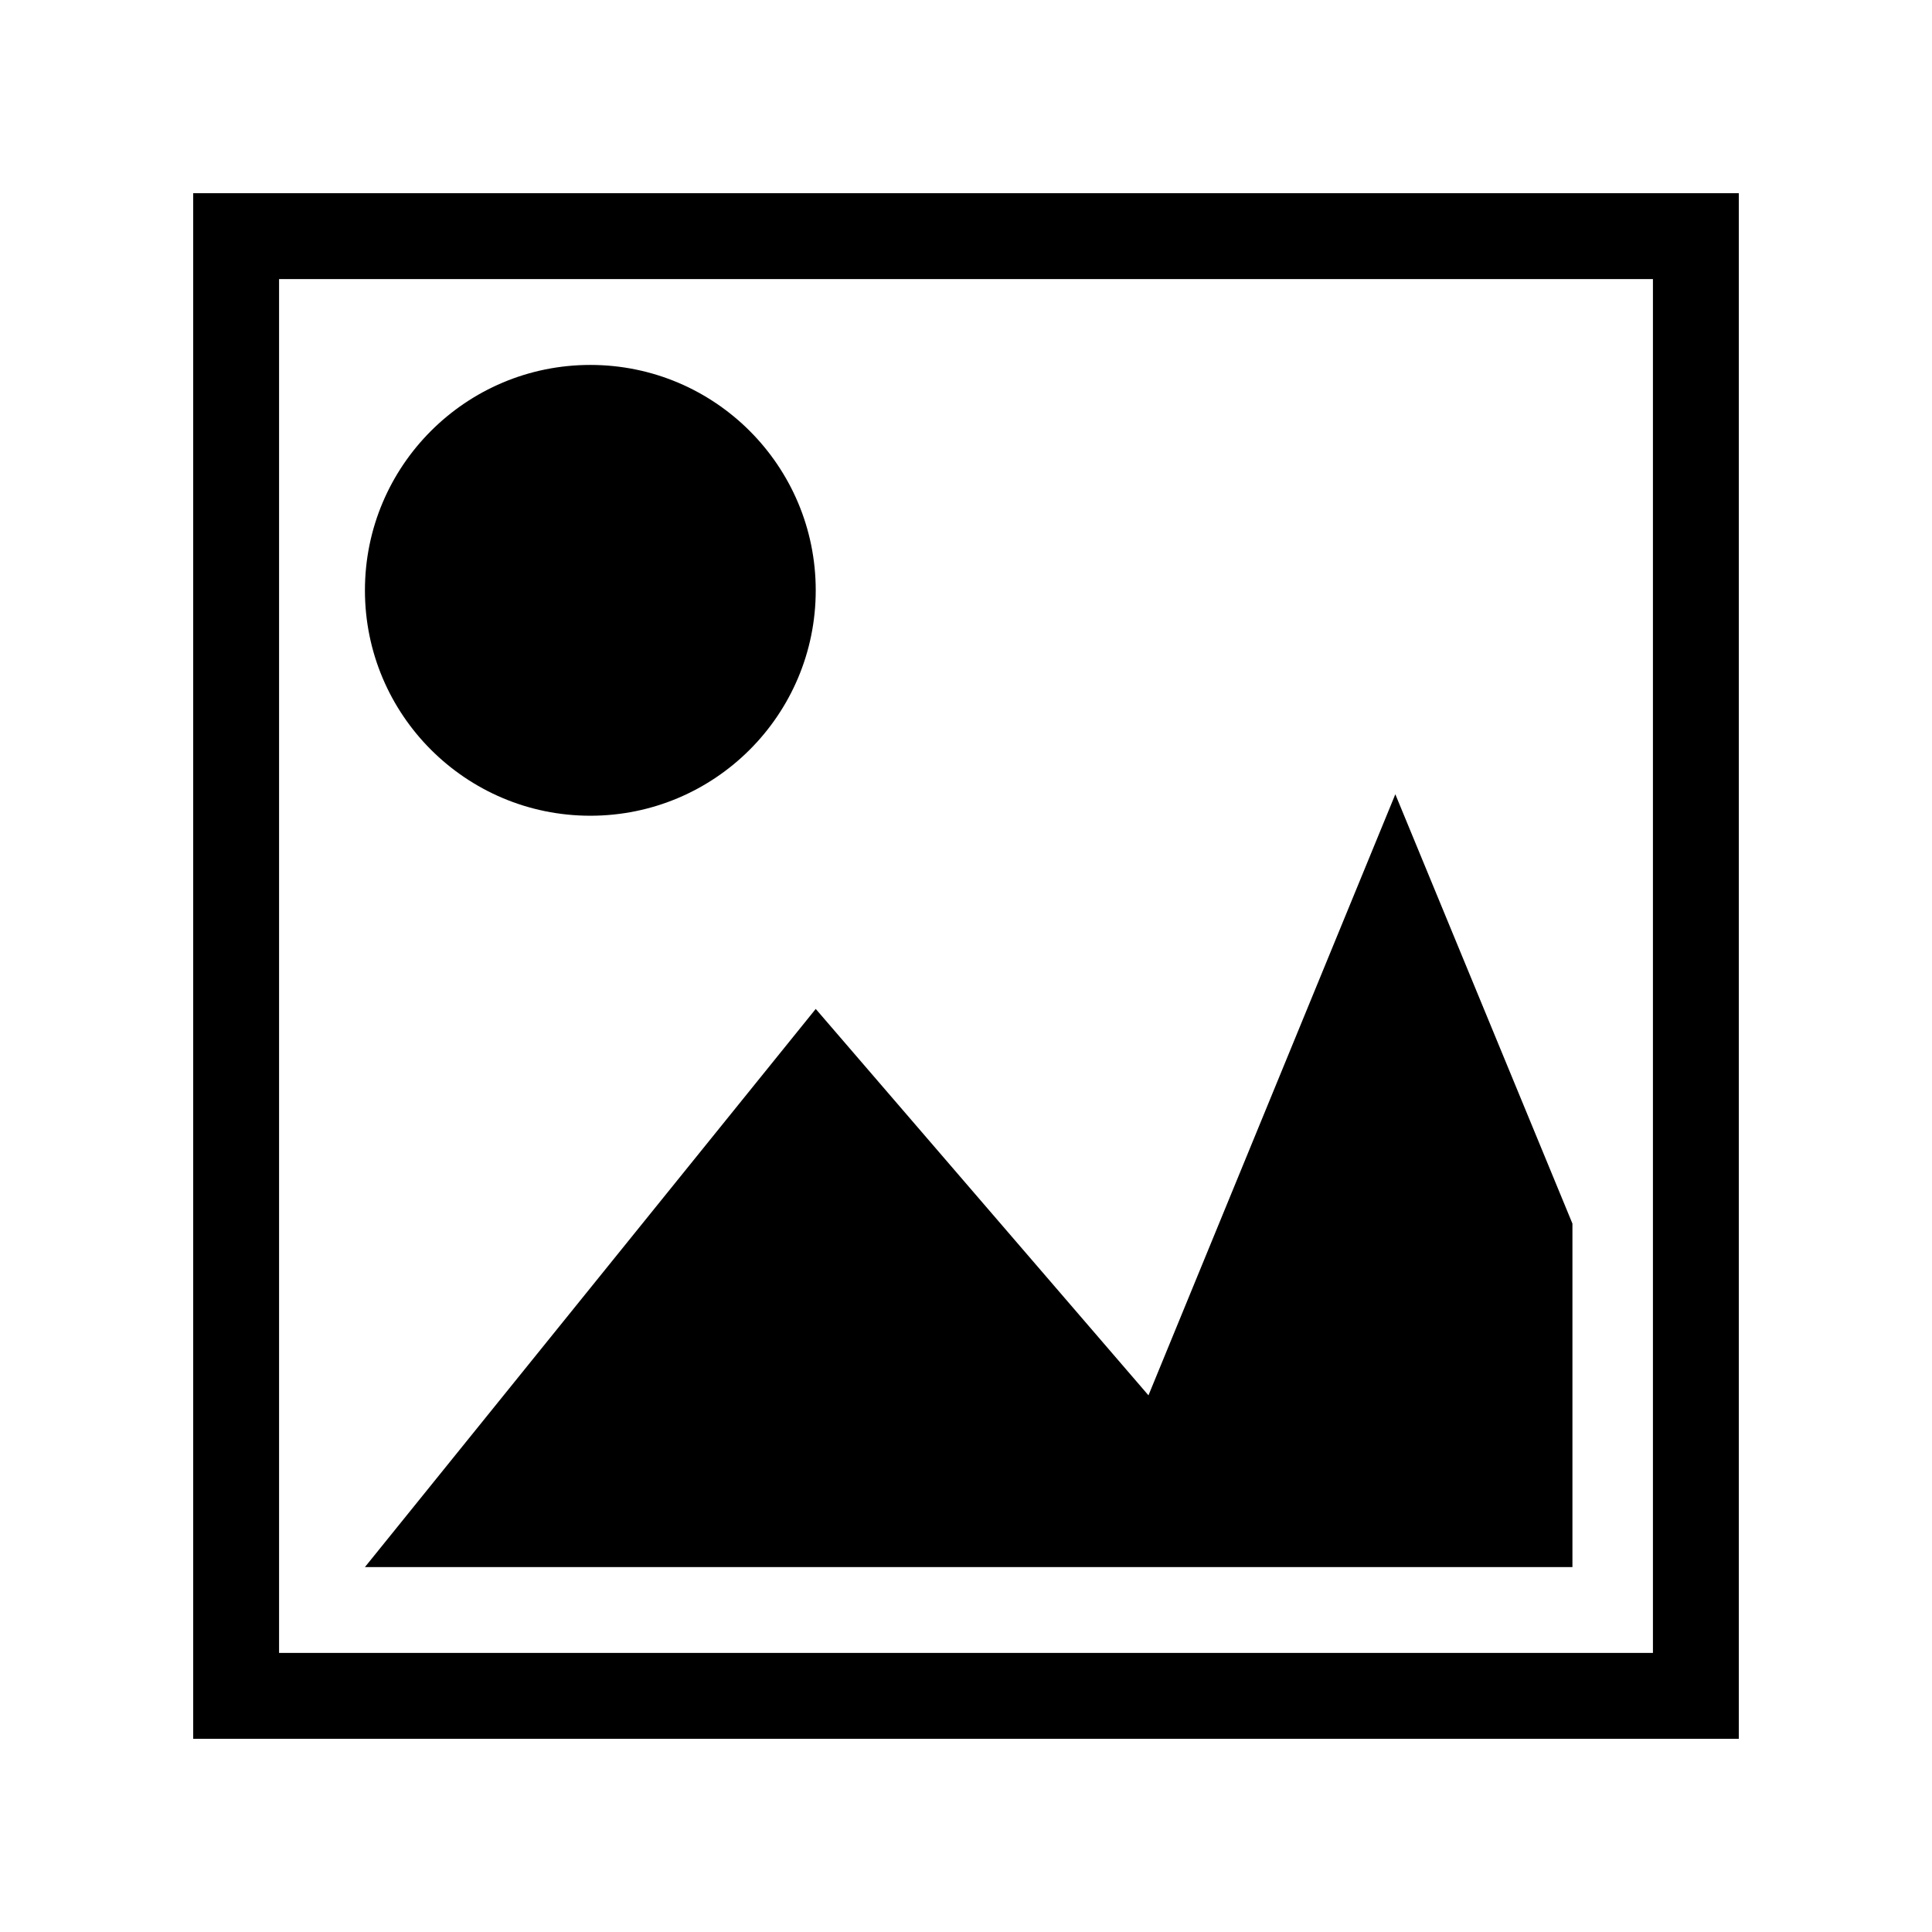
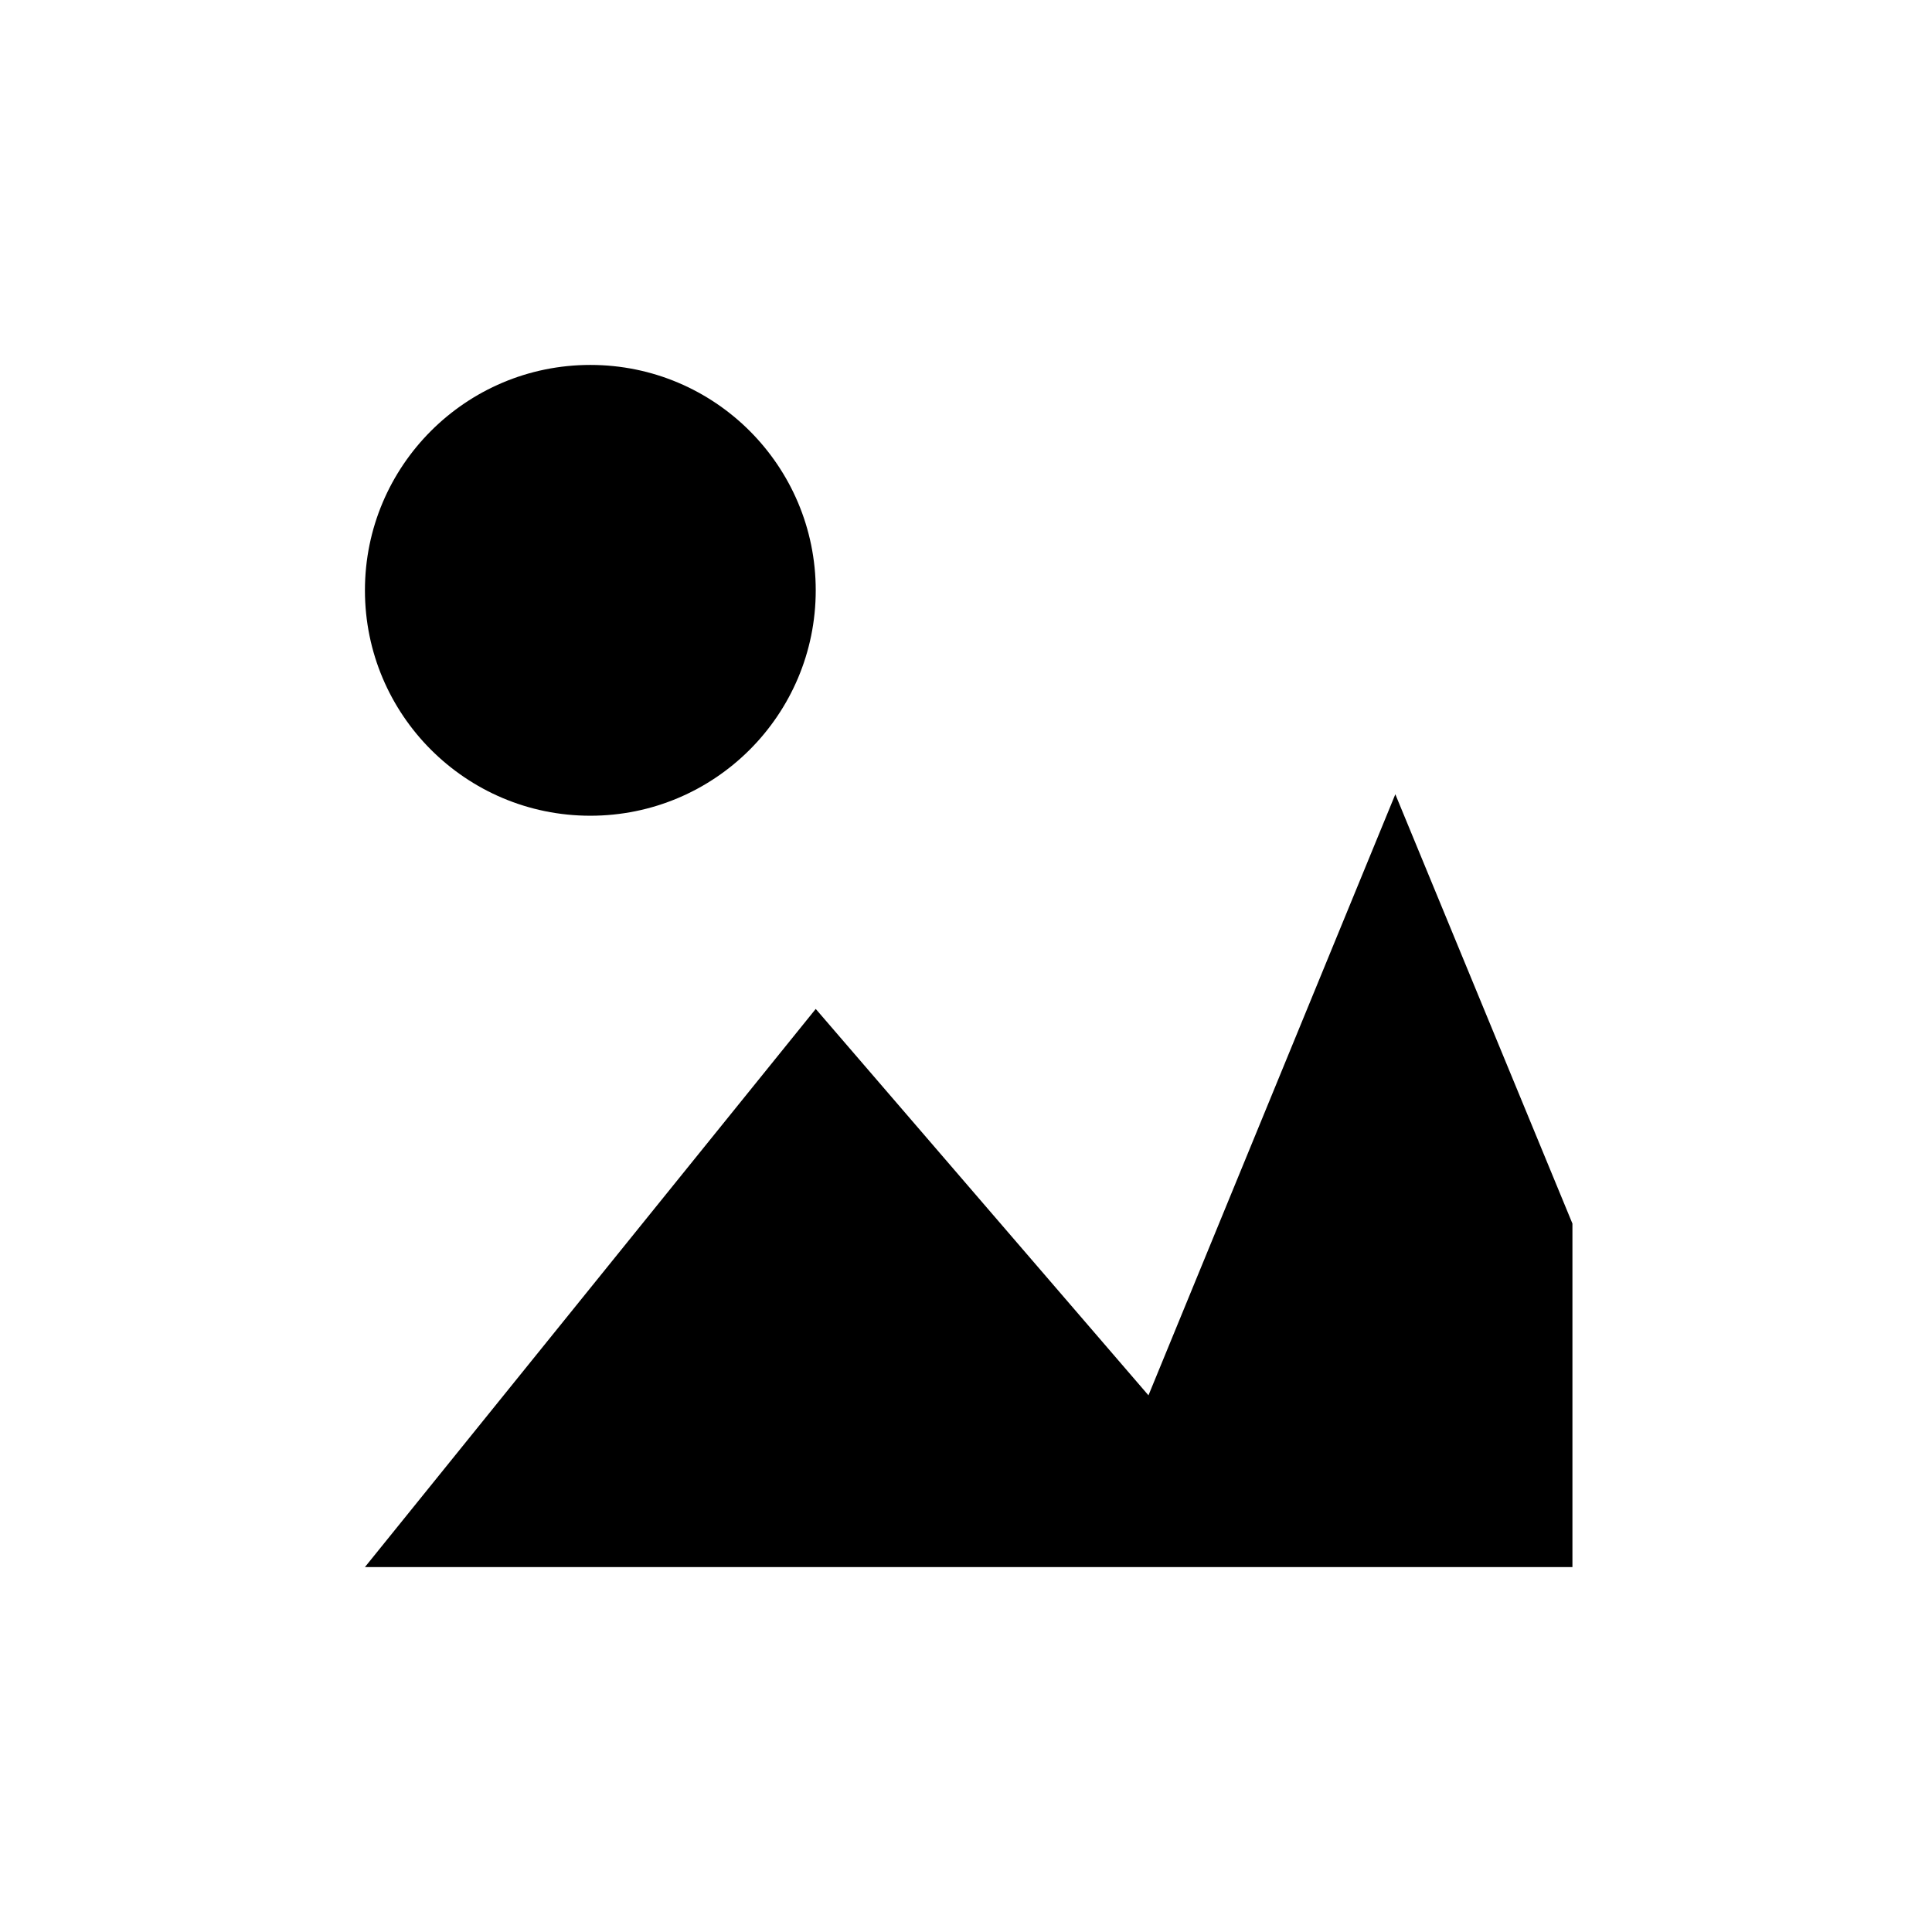
<svg xmlns="http://www.w3.org/2000/svg" version="1.1" id="Layer_1" x="0px" y="0px" viewBox="0 0 36 36" style="enable-background:new 0 0 36 36;" xml:space="preserve">
  <g>
    <path d="M6.8,29.2l8.4-10.4l6.2,7.2L26,14.8l3.3,8v6.4H6.8z" />
    <circle cx="11" cy="11" r="4.2" />
  </g>
-   <path d="M30.8,5.2v25.6H5.2V5.2H30.8 M32.4,3.6H3.6v28.8h28.8V3.6L32.4,3.6z" />
</svg>